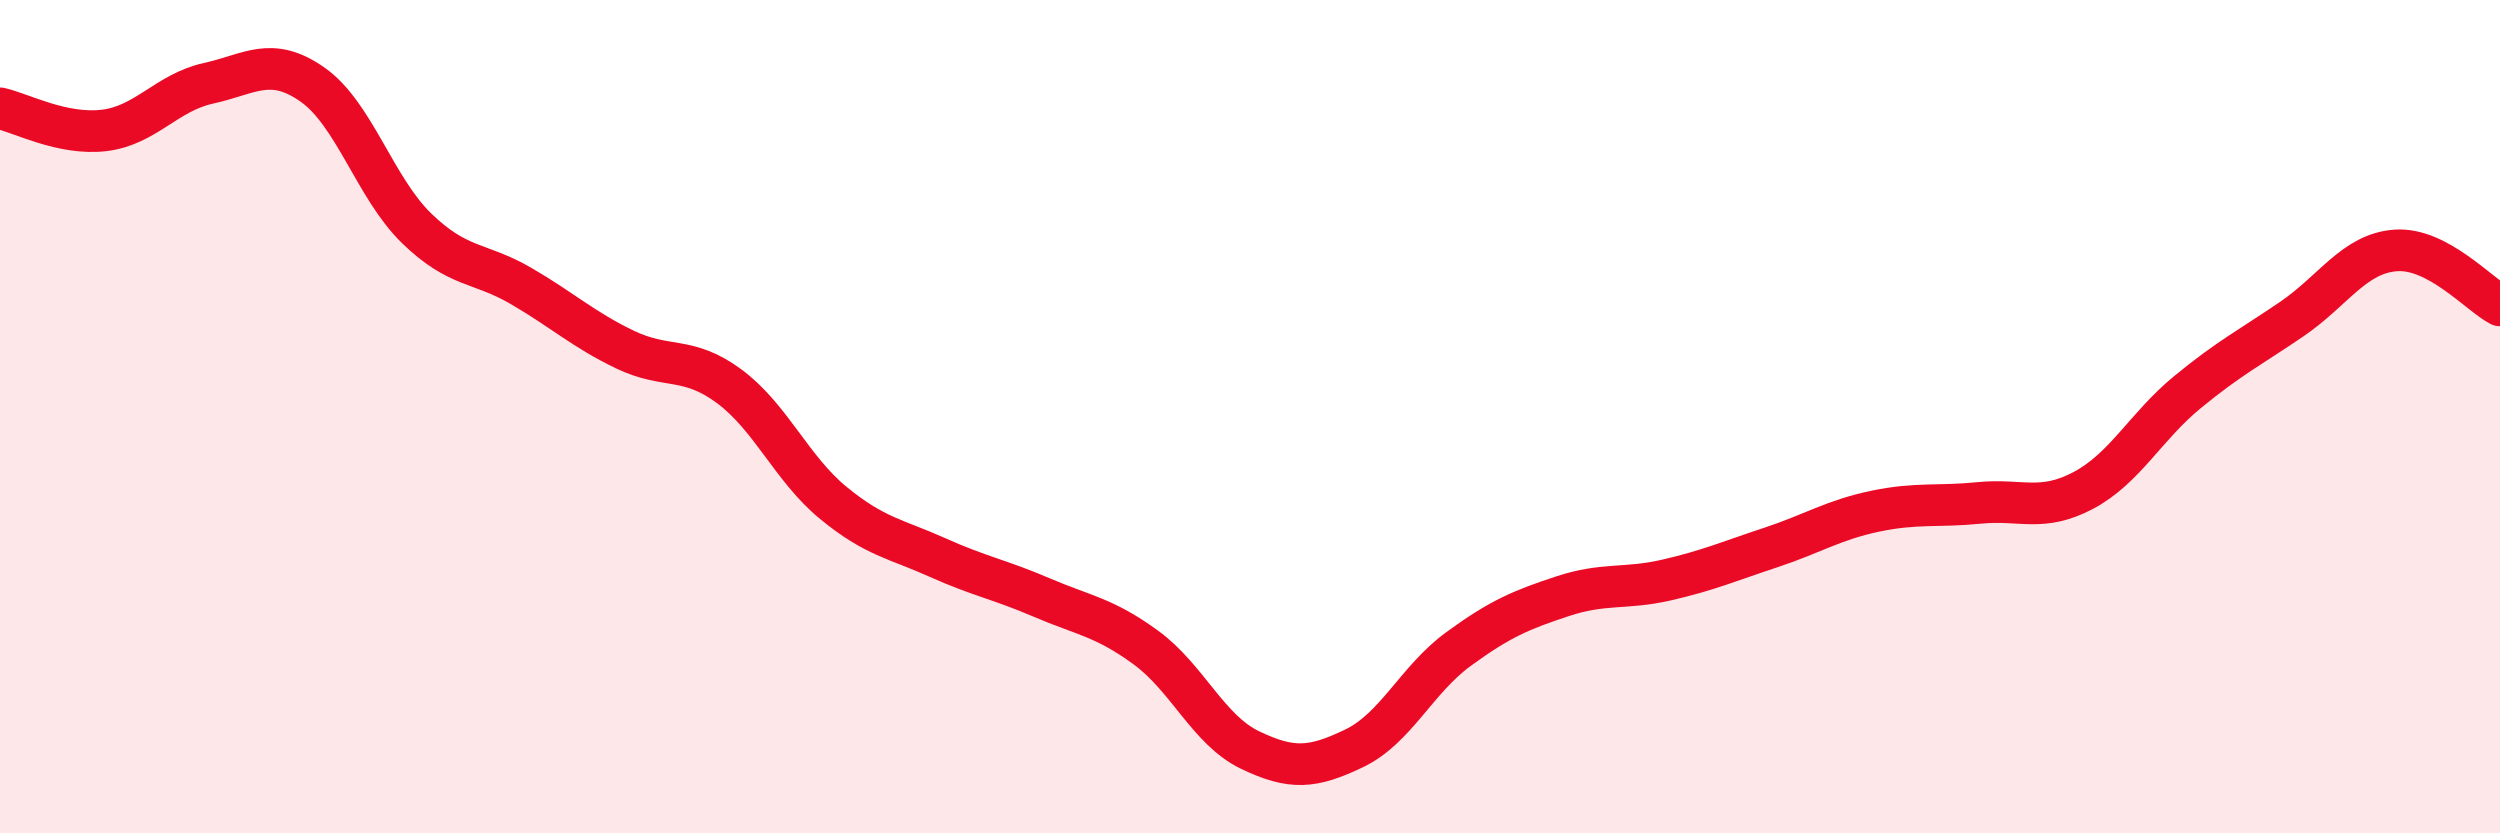
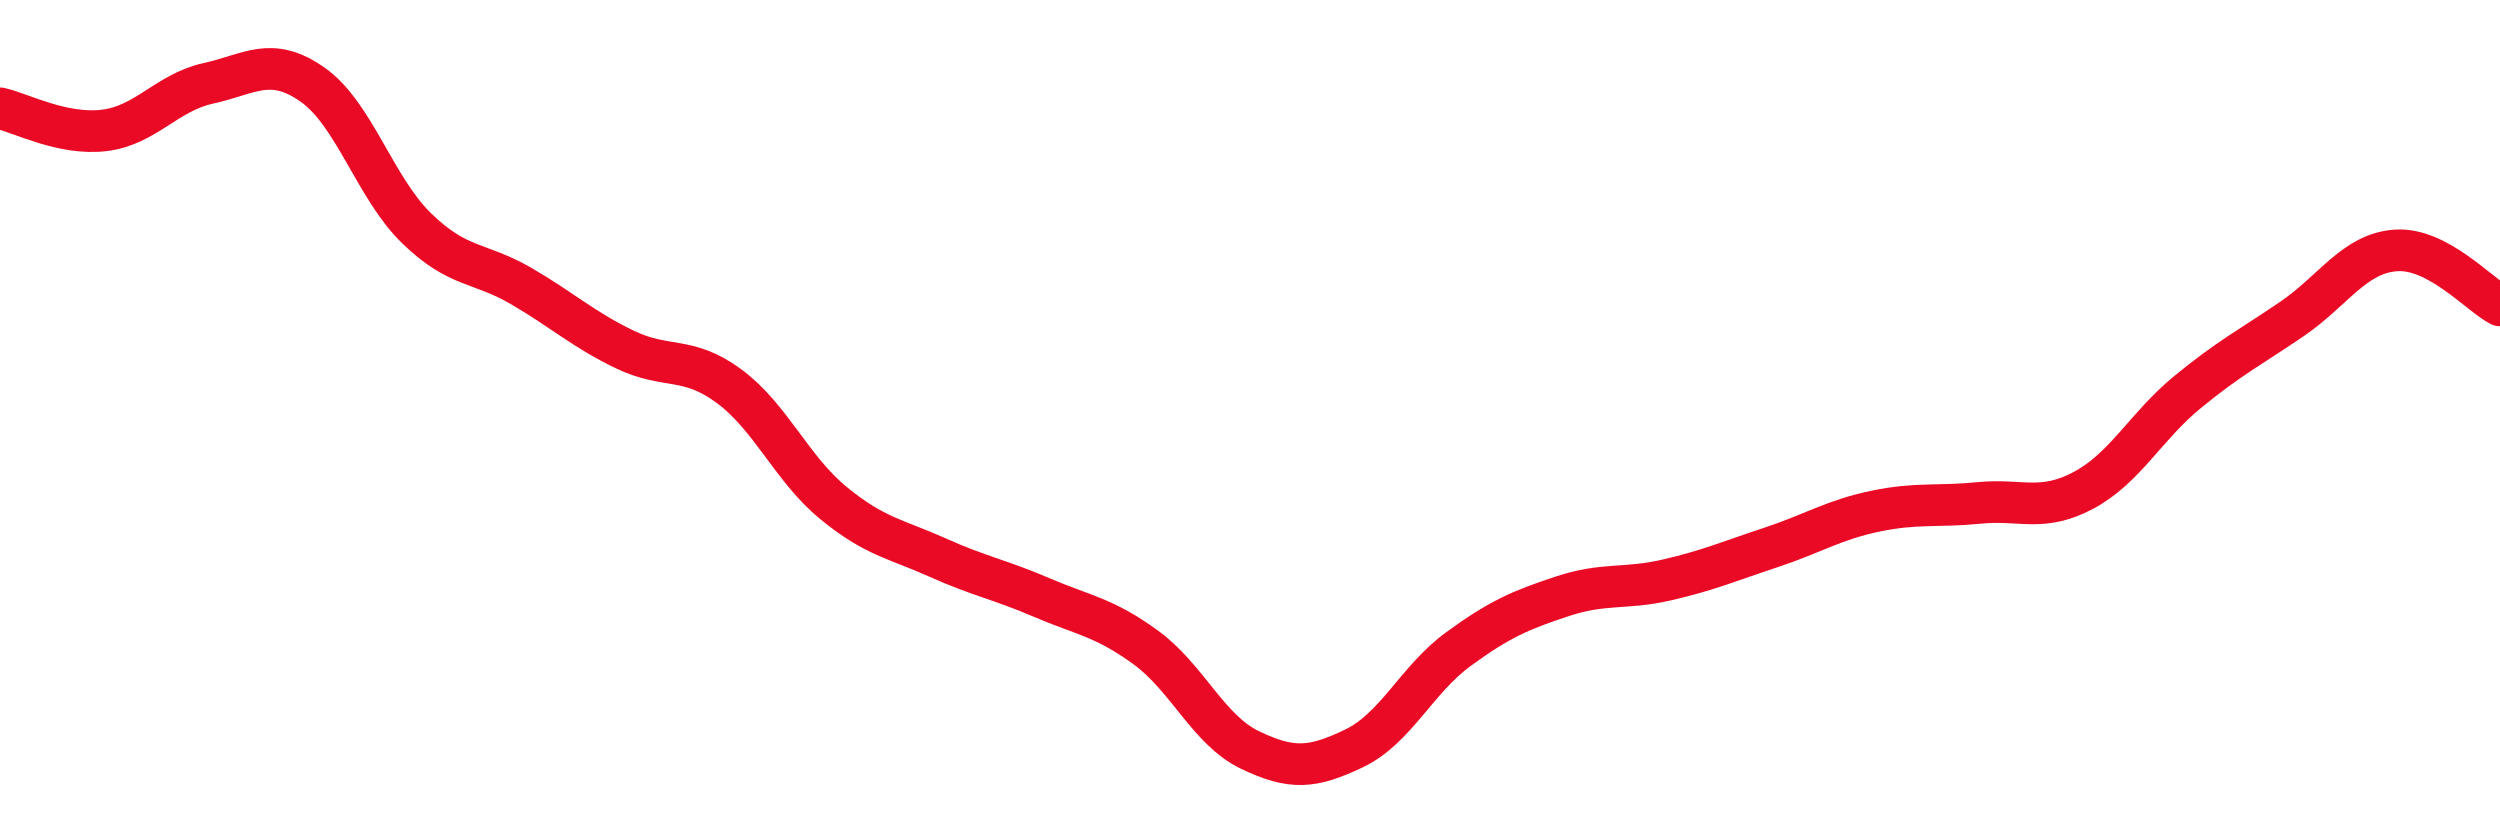
<svg xmlns="http://www.w3.org/2000/svg" width="60" height="20" viewBox="0 0 60 20">
-   <path d="M 0,2.6 C 0.5,2.71 1.5,3.25 2.5,3.13 C 3.5,3.01 4,2.22 5,2 C 6,1.78 6.5,1.33 7.5,2.03 C 8.5,2.73 9,4.51 10,5.48 C 11,6.45 11.5,6.28 12.5,6.86 C 13.5,7.44 14,7.91 15,8.39 C 16,8.87 16.5,8.53 17.5,9.27 C 18.5,10.01 19,11.25 20,12.07 C 21,12.89 21.5,12.93 22.5,13.38 C 23.5,13.83 24,13.91 25,14.34 C 26,14.77 26.5,14.81 27.5,15.54 C 28.5,16.27 29,17.52 30,18 C 31,18.48 31.5,18.44 32.5,17.96 C 33.5,17.48 34,16.31 35,15.58 C 36,14.85 36.5,14.64 37.5,14.31 C 38.5,13.98 39,14.15 40,13.92 C 41,13.69 41.5,13.47 42.5,13.14 C 43.5,12.81 44,12.48 45,12.27 C 46,12.06 46.5,12.17 47.5,12.07 C 48.5,11.97 49,12.3 50,11.77 C 51,11.24 51.5,10.23 52.5,9.41 C 53.5,8.59 54,8.34 55,7.66 C 56,6.98 56.5,6.08 57.5,6.01 C 58.5,5.94 59.5,7.07 60,7.33L60 20L0 20Z" fill="#EB0A25" opacity="0.1" stroke-linecap="round" stroke-linejoin="round" />
  <path d="M 0,2.6 C 0.5,2.71 1.5,3.25 2.5,3.13 C 3.5,3.01 4,2.22 5,2 C 6,1.78 6.5,1.33 7.5,2.03 C 8.5,2.73 9,4.51 10,5.48 C 11,6.45 11.5,6.28 12.5,6.86 C 13.5,7.44 14,7.91 15,8.39 C 16,8.87 16.5,8.53 17.5,9.27 C 18.5,10.01 19,11.25 20,12.07 C 21,12.89 21.5,12.93 22.5,13.38 C 23.5,13.83 24,13.91 25,14.34 C 26,14.77 26.5,14.81 27.5,15.54 C 28.5,16.27 29,17.52 30,18 C 31,18.48 31.5,18.44 32.5,17.96 C 33.5,17.48 34,16.31 35,15.58 C 36,14.85 36.5,14.64 37.5,14.31 C 38.5,13.98 39,14.15 40,13.92 C 41,13.69 41.5,13.47 42.5,13.14 C 43.5,12.81 44,12.48 45,12.27 C 46,12.06 46.5,12.17 47.5,12.07 C 48.5,11.97 49,12.3 50,11.77 C 51,11.24 51.5,10.23 52.5,9.41 C 53.5,8.59 54,8.34 55,7.66 C 56,6.98 56.5,6.08 57.5,6.01 C 58.5,5.94 59.5,7.07 60,7.33" stroke="#EB0A25" stroke-width="1" fill="none" stroke-linecap="round" stroke-linejoin="round" />
</svg>